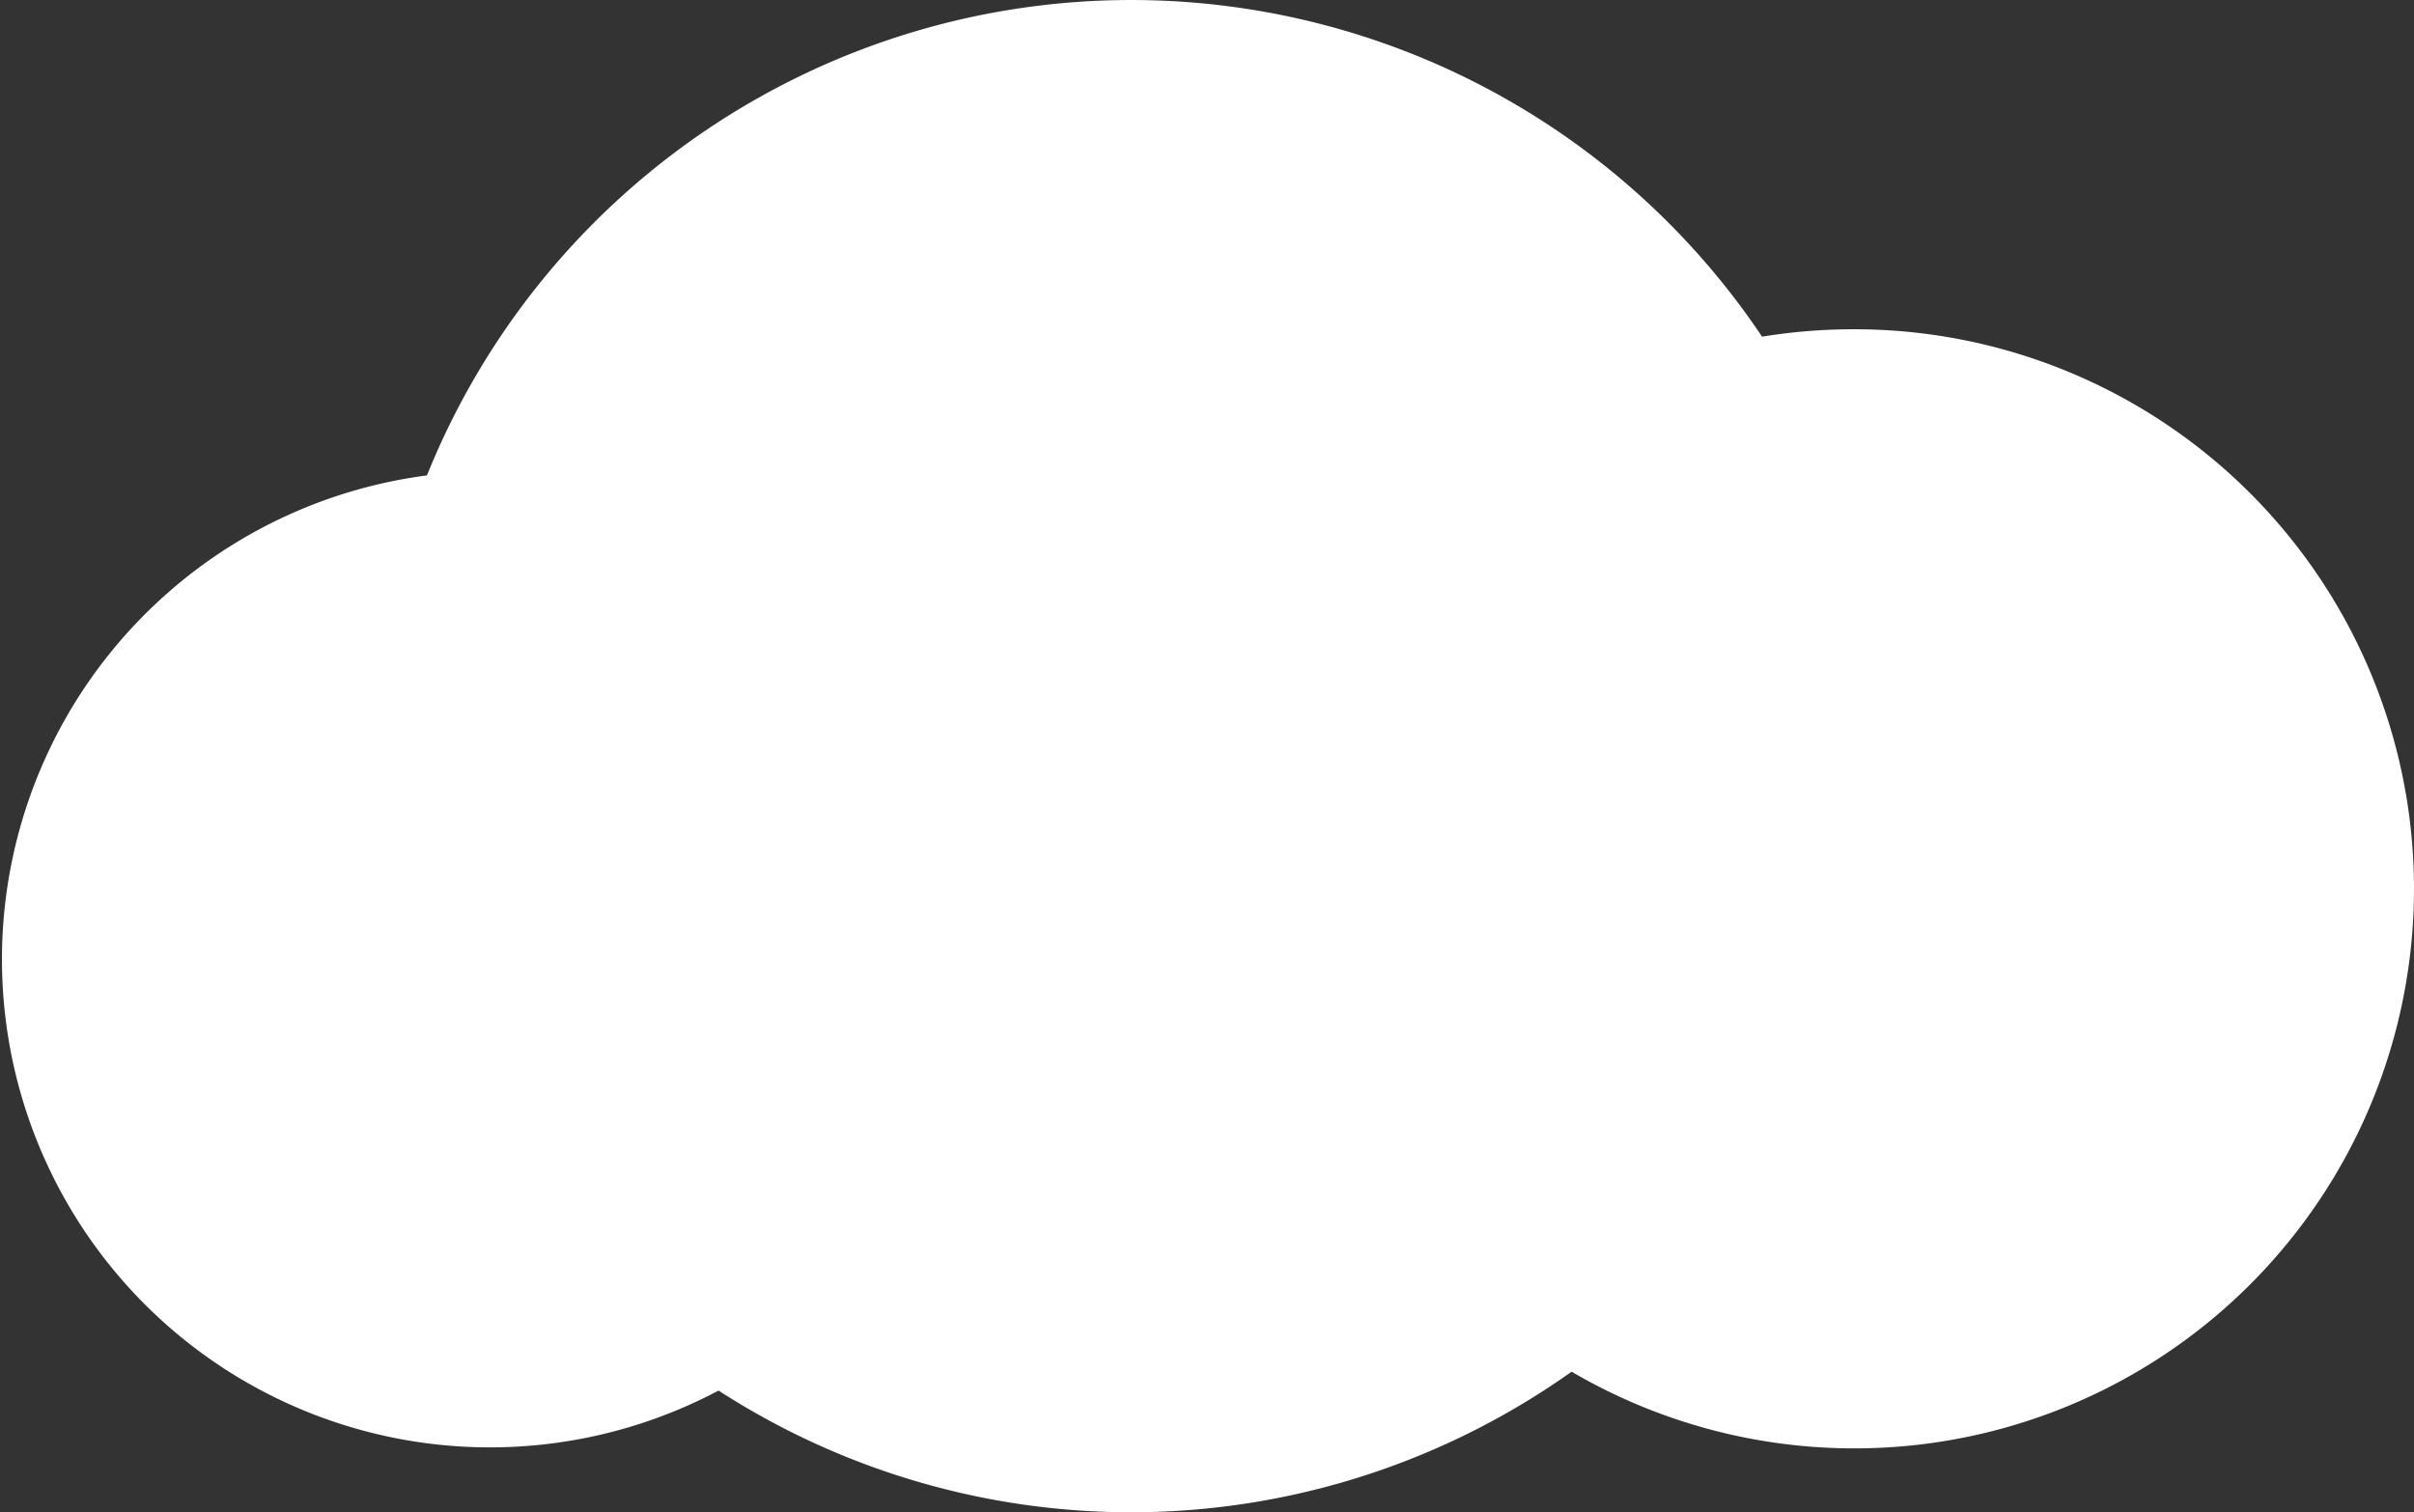
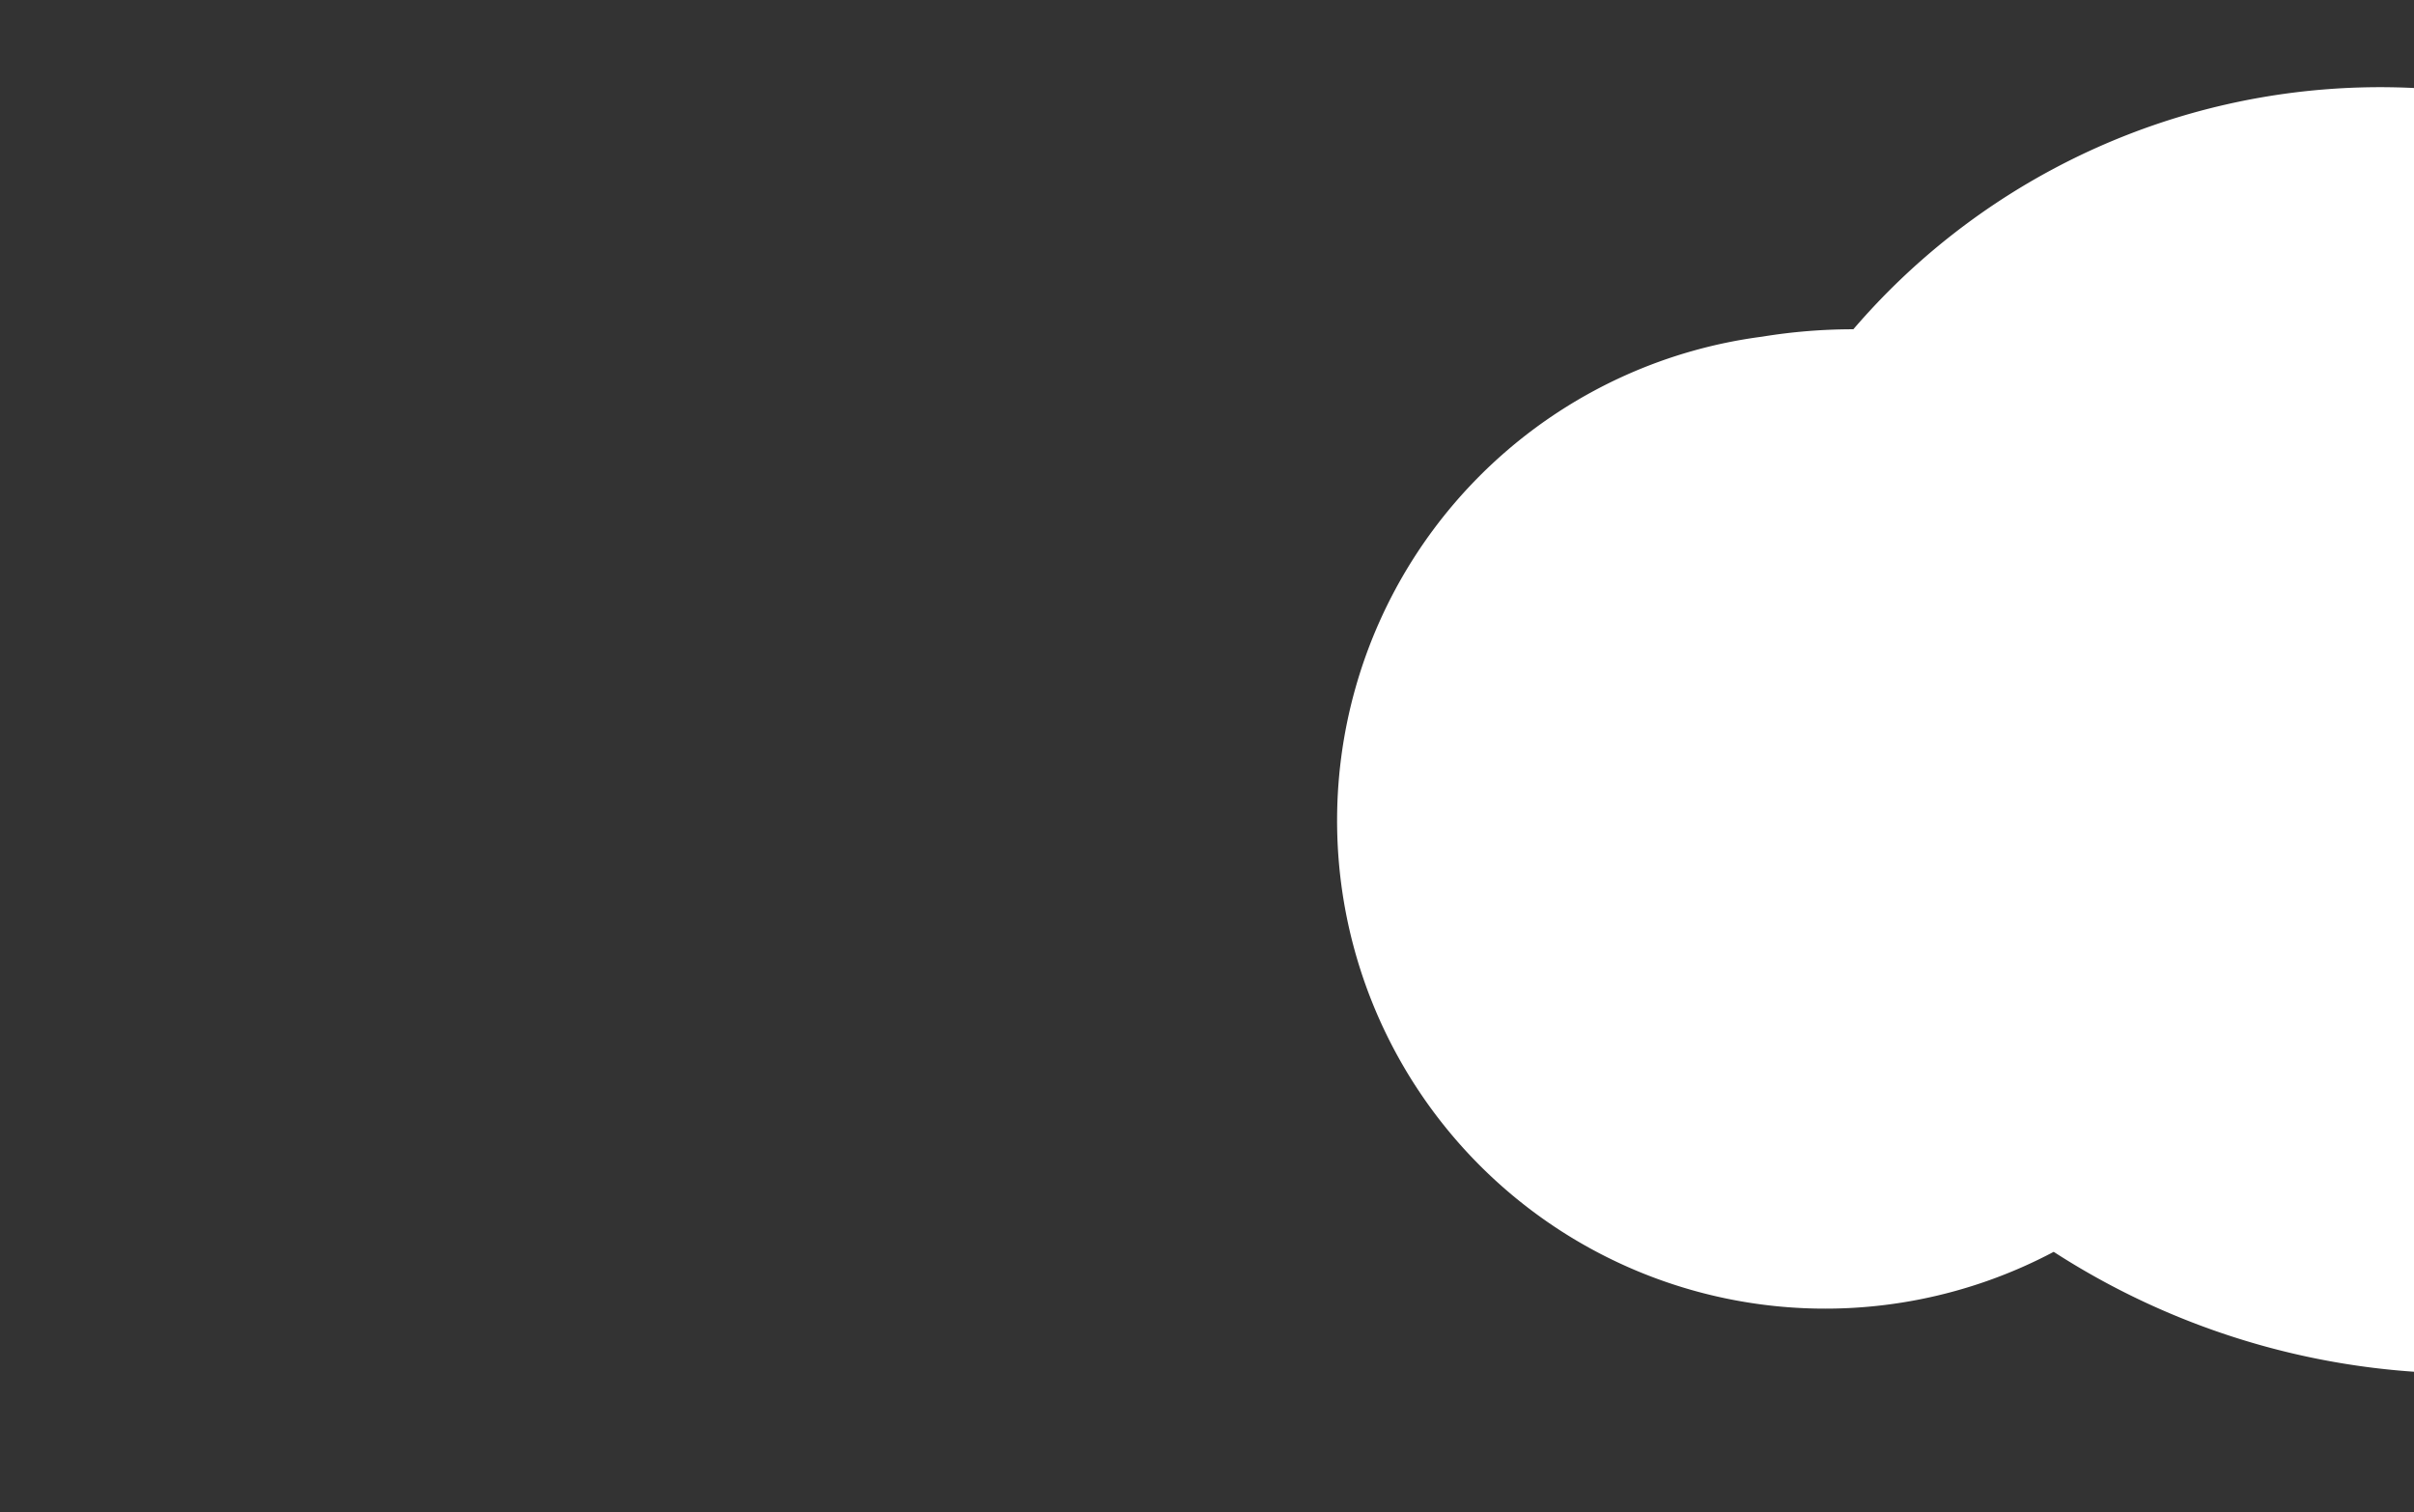
<svg xmlns="http://www.w3.org/2000/svg" width="242.656" height="152.027">
  <rect width="100%" height="100%" fill="#333333" stroke="none" />
-   <path d="M186.3 33.1a56.834 56.834 0 00-9.176.746A76.331 76.331 0 0042.916 47.793a49.061 49.061 0 1029.314 92 76.414 76.414 0 0085.748-1.9A56.252 56.252 0 10186.3 33.1" fill="#fff" />
+   <path d="M186.3 33.1a56.834 56.834 0 00-9.176.746a49.061 49.061 0 1029.314 92 76.414 76.414 0 0085.748-1.9A56.252 56.252 0 10186.3 33.1" fill="#fff" />
</svg>